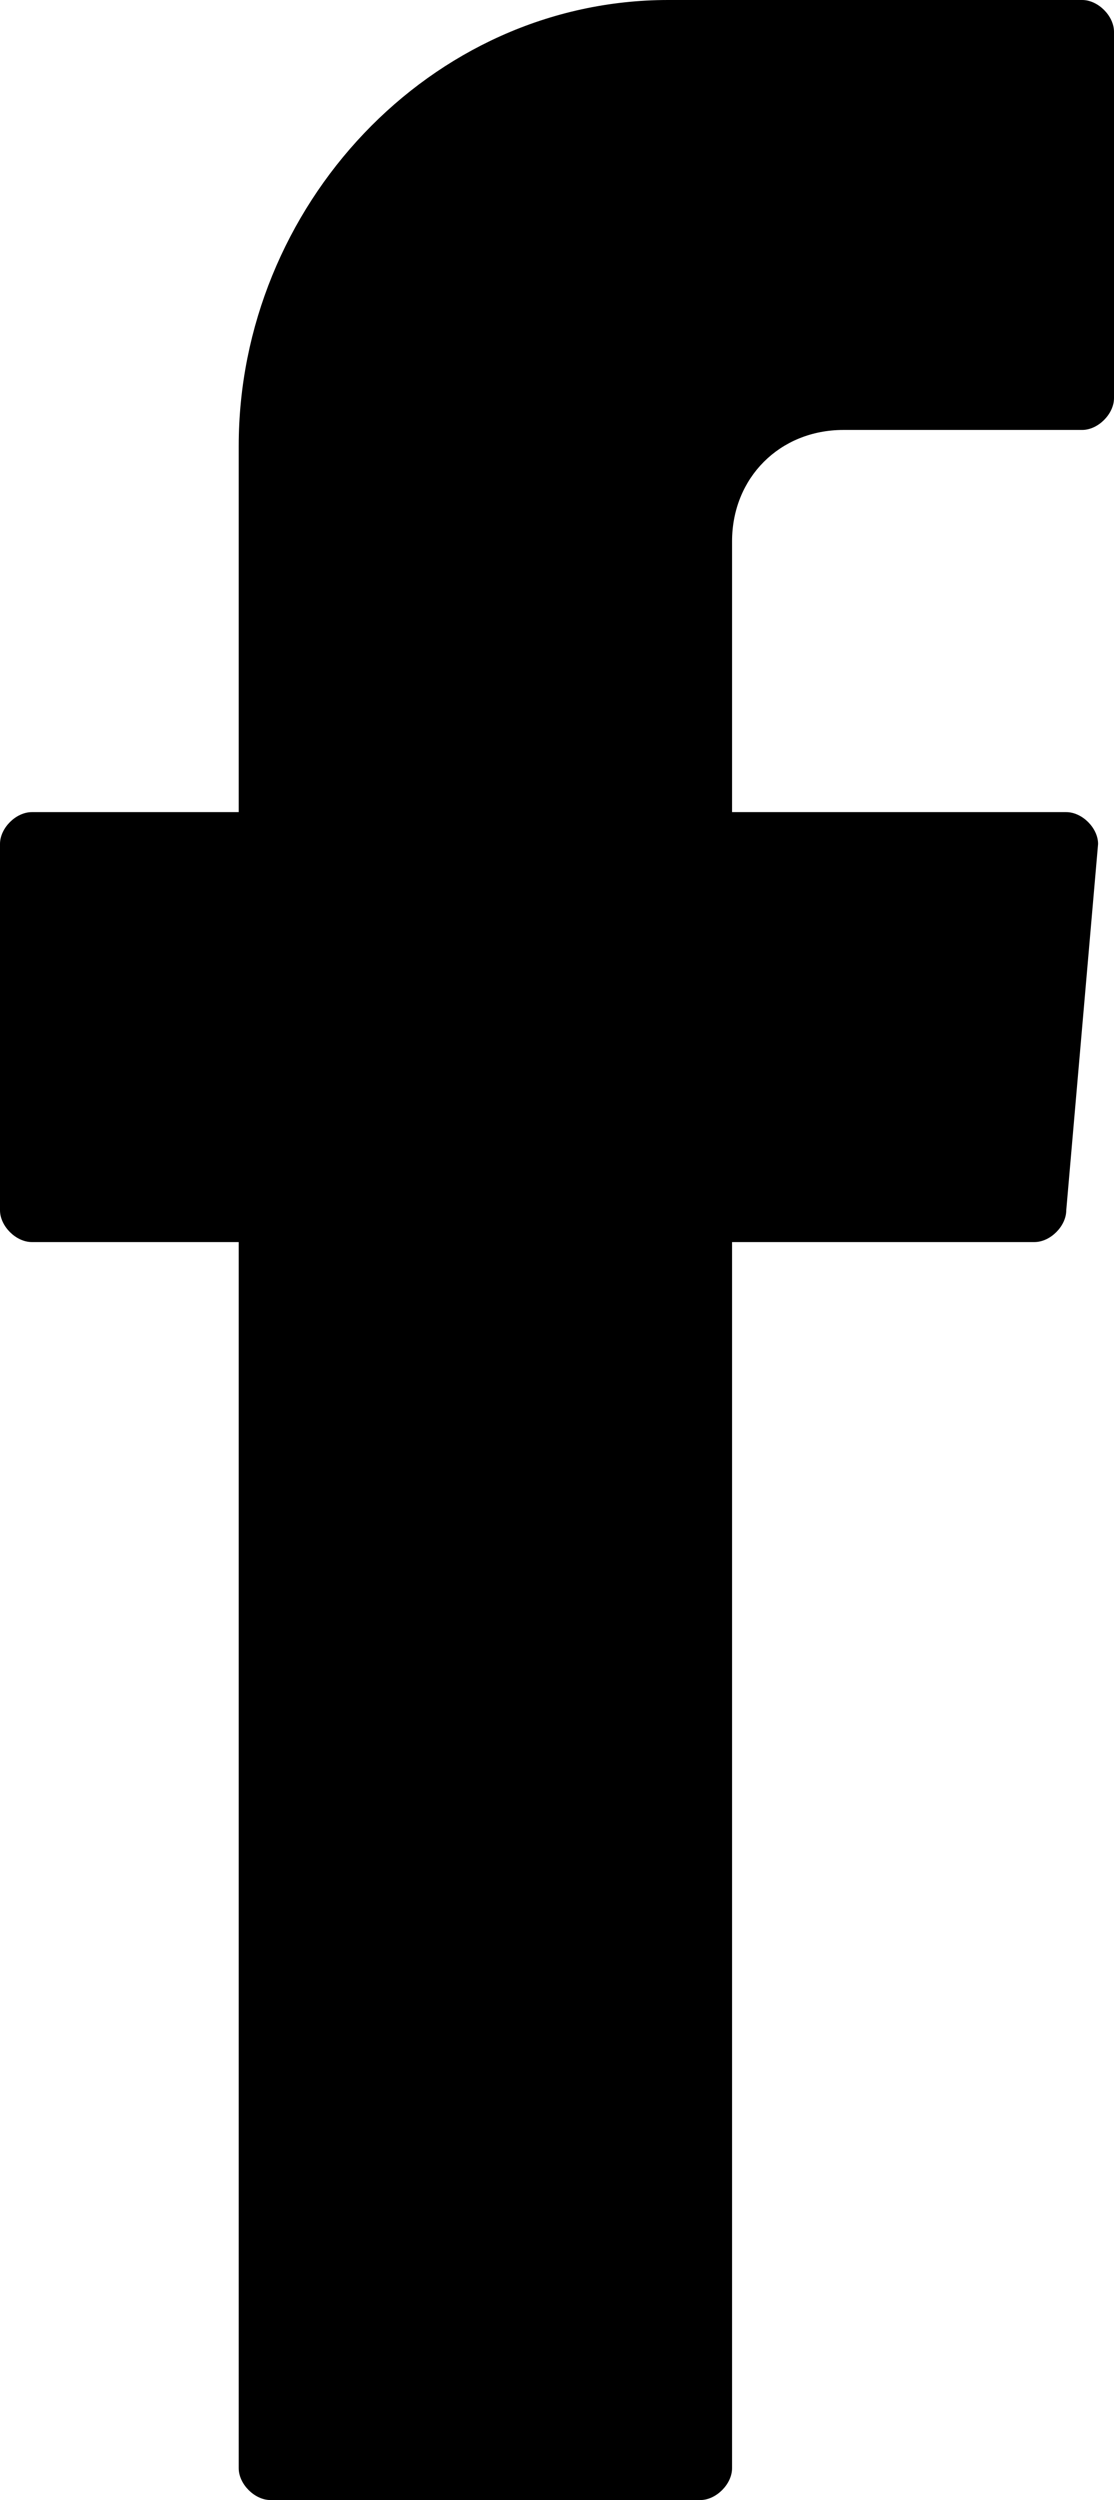
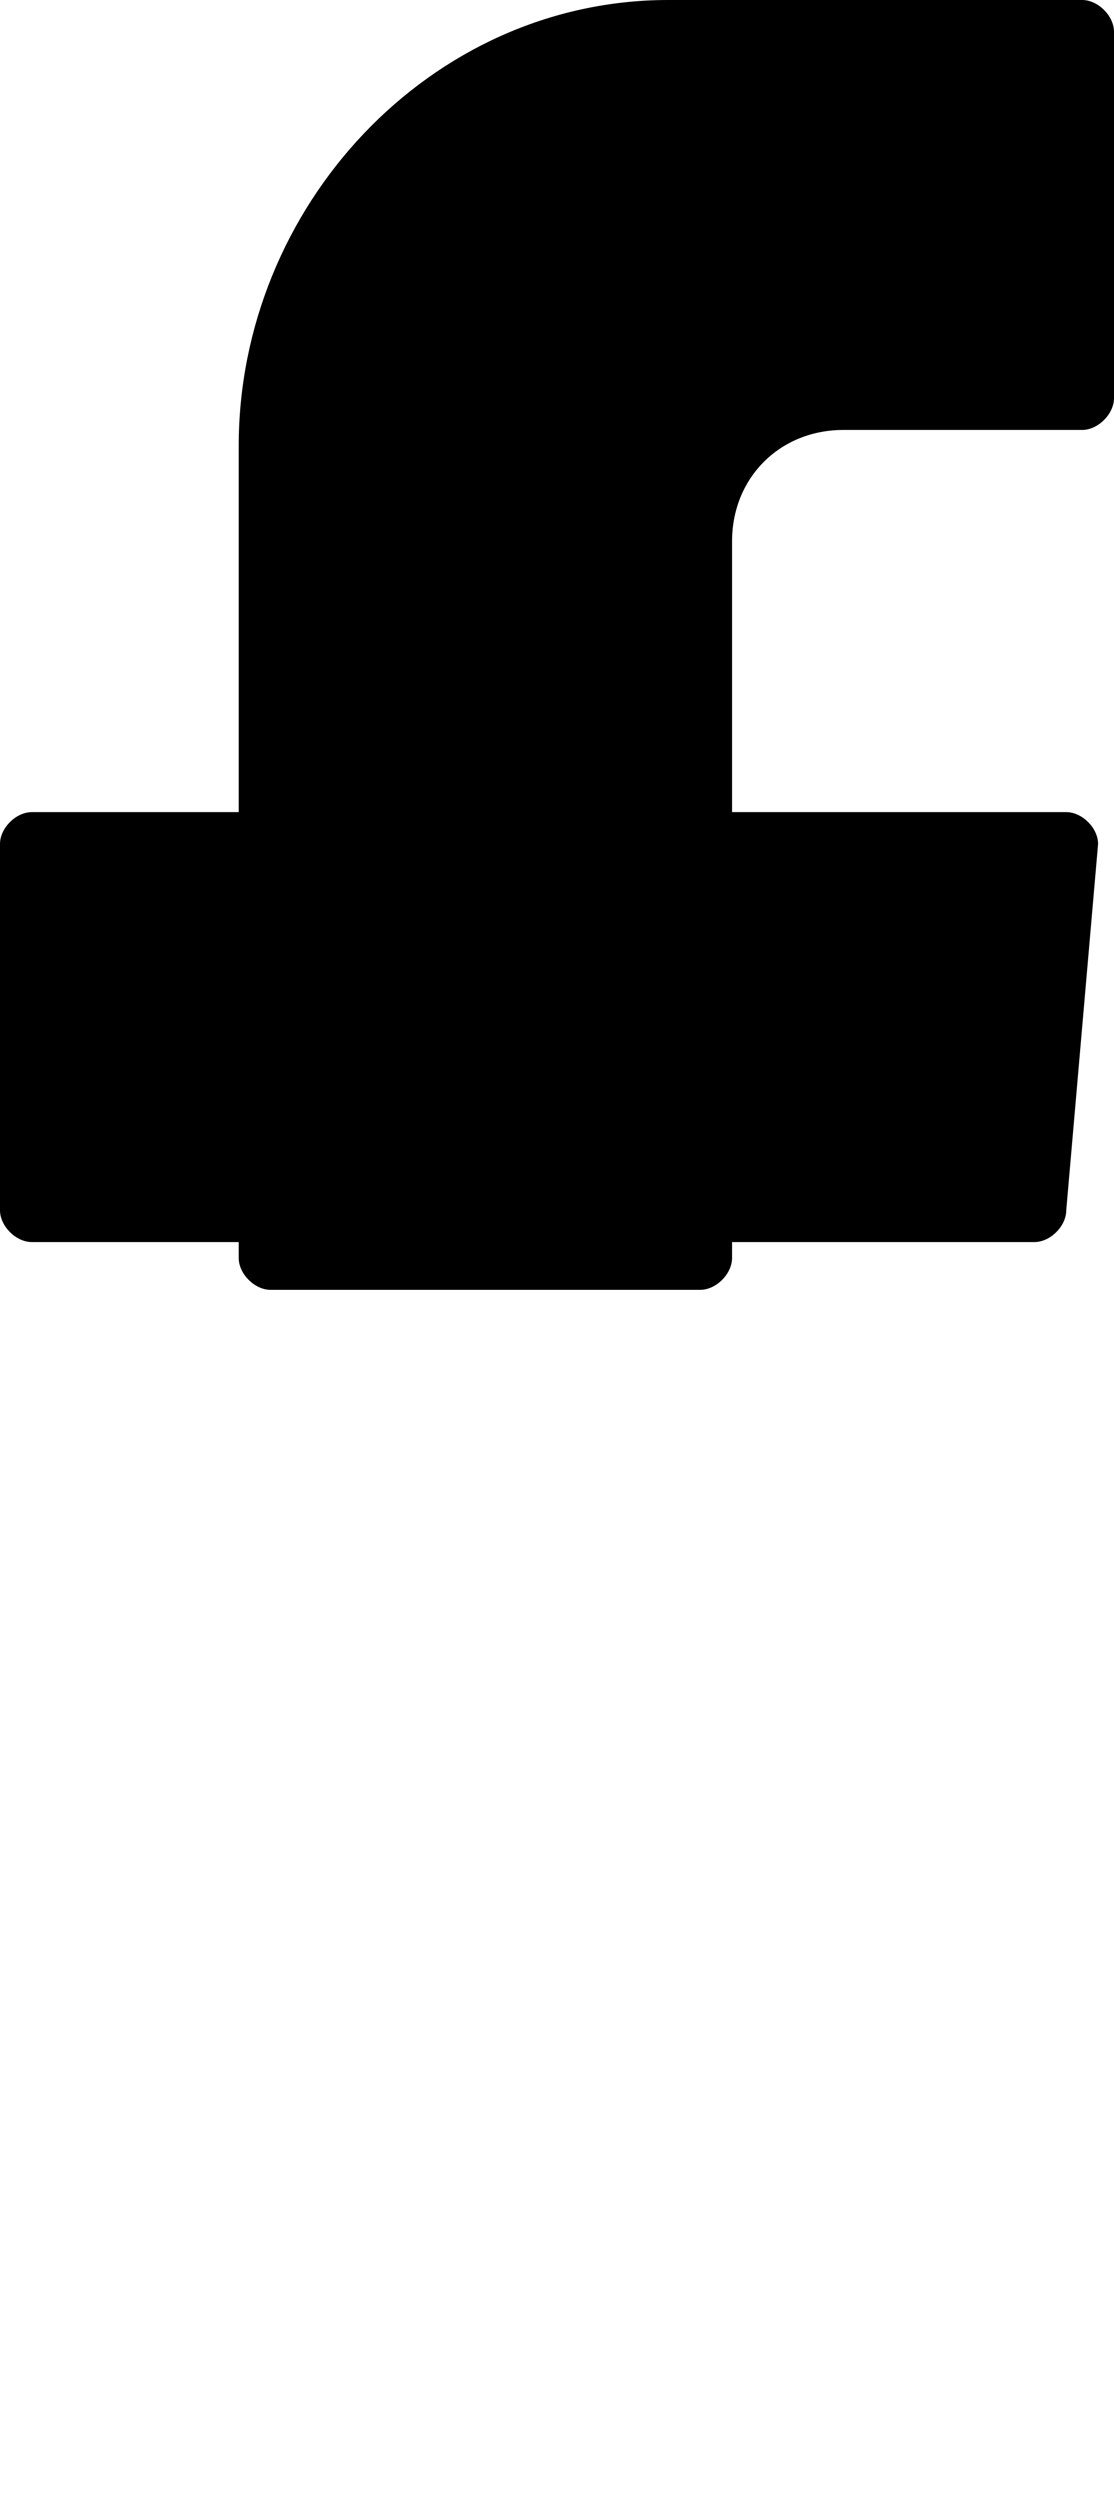
<svg xmlns="http://www.w3.org/2000/svg" id="Capa_1" data-name="Capa 1" viewBox="0 0 7 15.7">
  <defs>
    <style>
      .cls-1 {
        fill-rule: evenodd;
      }
    </style>
  </defs>
-   <path class="cls-1" d="M1.5,7.9v7.6c0,.1,.1,.2,.2,.2h2.7c.1,0,.2-.1,.2-.2V7.8h1.9c.1,0,.2-.1,.2-.2l.2-2.3c0-.1-.1-.2-.2-.2h-2.1v-1.7c0-.4,.3-.7,.7-.7h1.5c.1,0,.2-.1,.2-.2V.2c0-.1-.1-.2-.2-.2h-2.6C2.7,0,1.5,1.3,1.5,2.8v2.3H.2c-.1,0-.2,.1-.2,.2v2.3c0,.1,.1,.2,.2,.2H1.5v.1Z" />
+   <path class="cls-1" d="M1.5,7.9c0,.1,.1,.2,.2,.2h2.7c.1,0,.2-.1,.2-.2V7.8h1.9c.1,0,.2-.1,.2-.2l.2-2.3c0-.1-.1-.2-.2-.2h-2.1v-1.7c0-.4,.3-.7,.7-.7h1.5c.1,0,.2-.1,.2-.2V.2c0-.1-.1-.2-.2-.2h-2.6C2.7,0,1.5,1.3,1.5,2.8v2.3H.2c-.1,0-.2,.1-.2,.2v2.3c0,.1,.1,.2,.2,.2H1.5v.1Z" />
</svg>